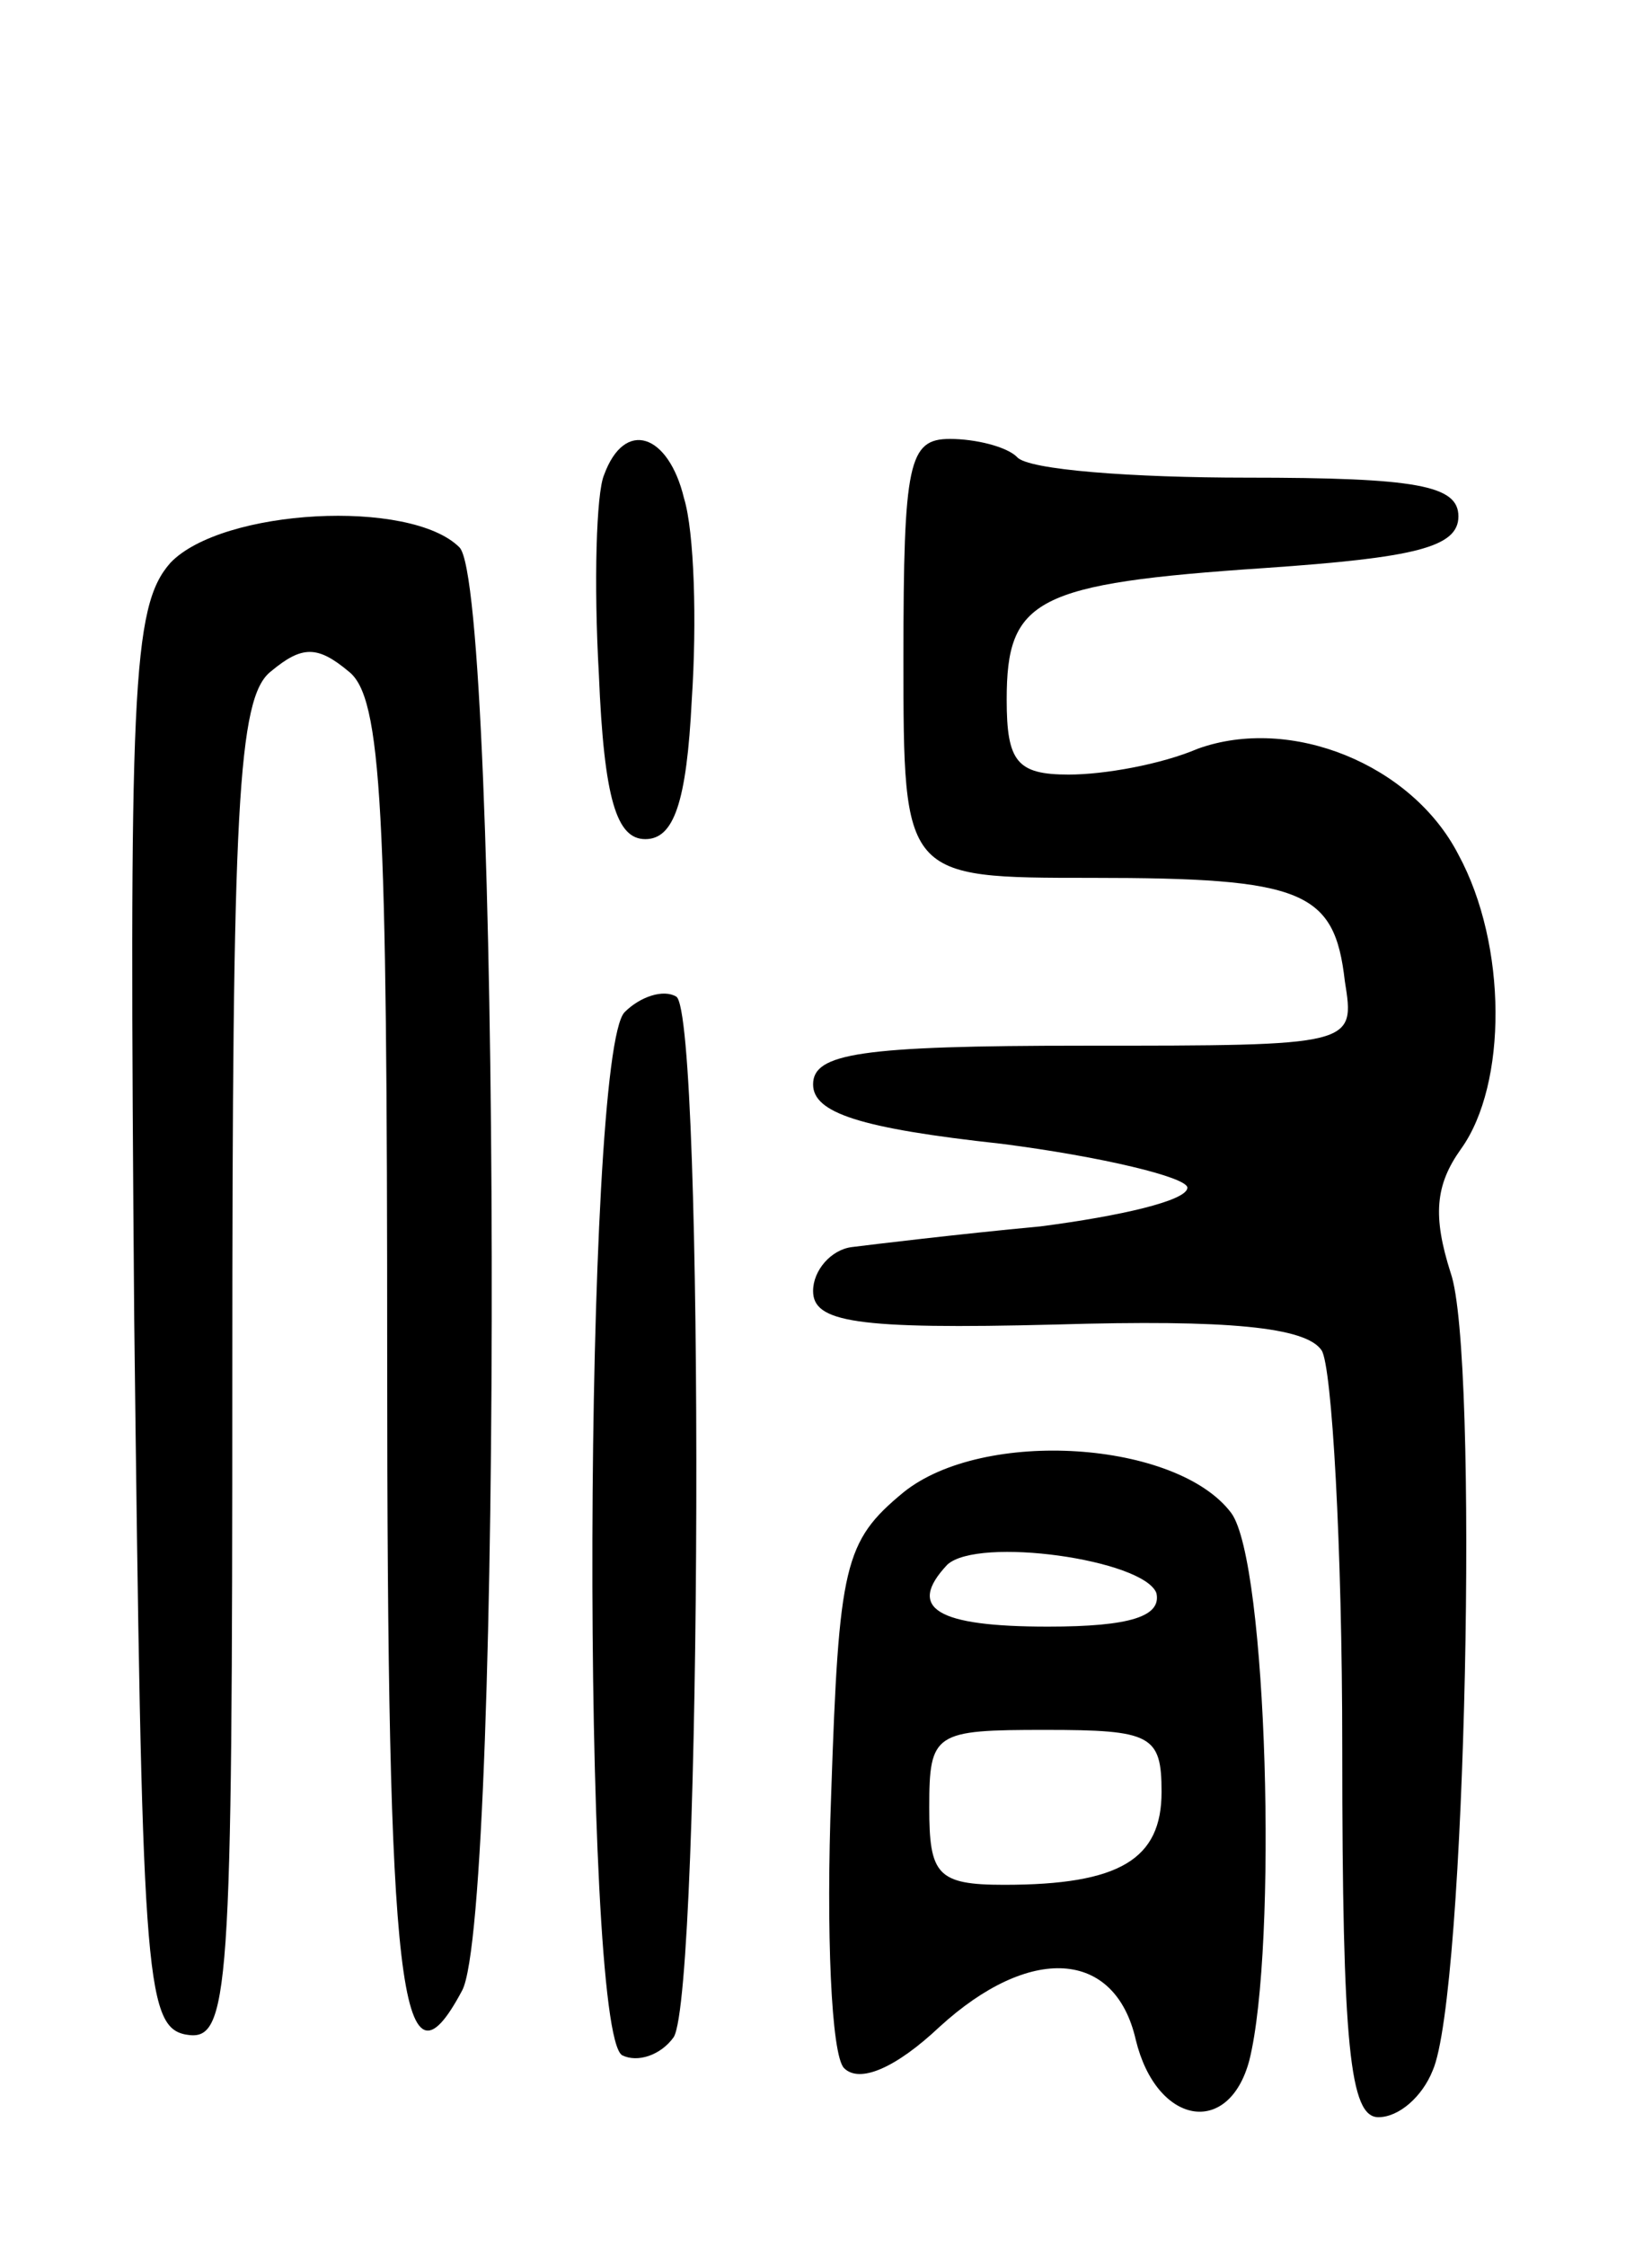
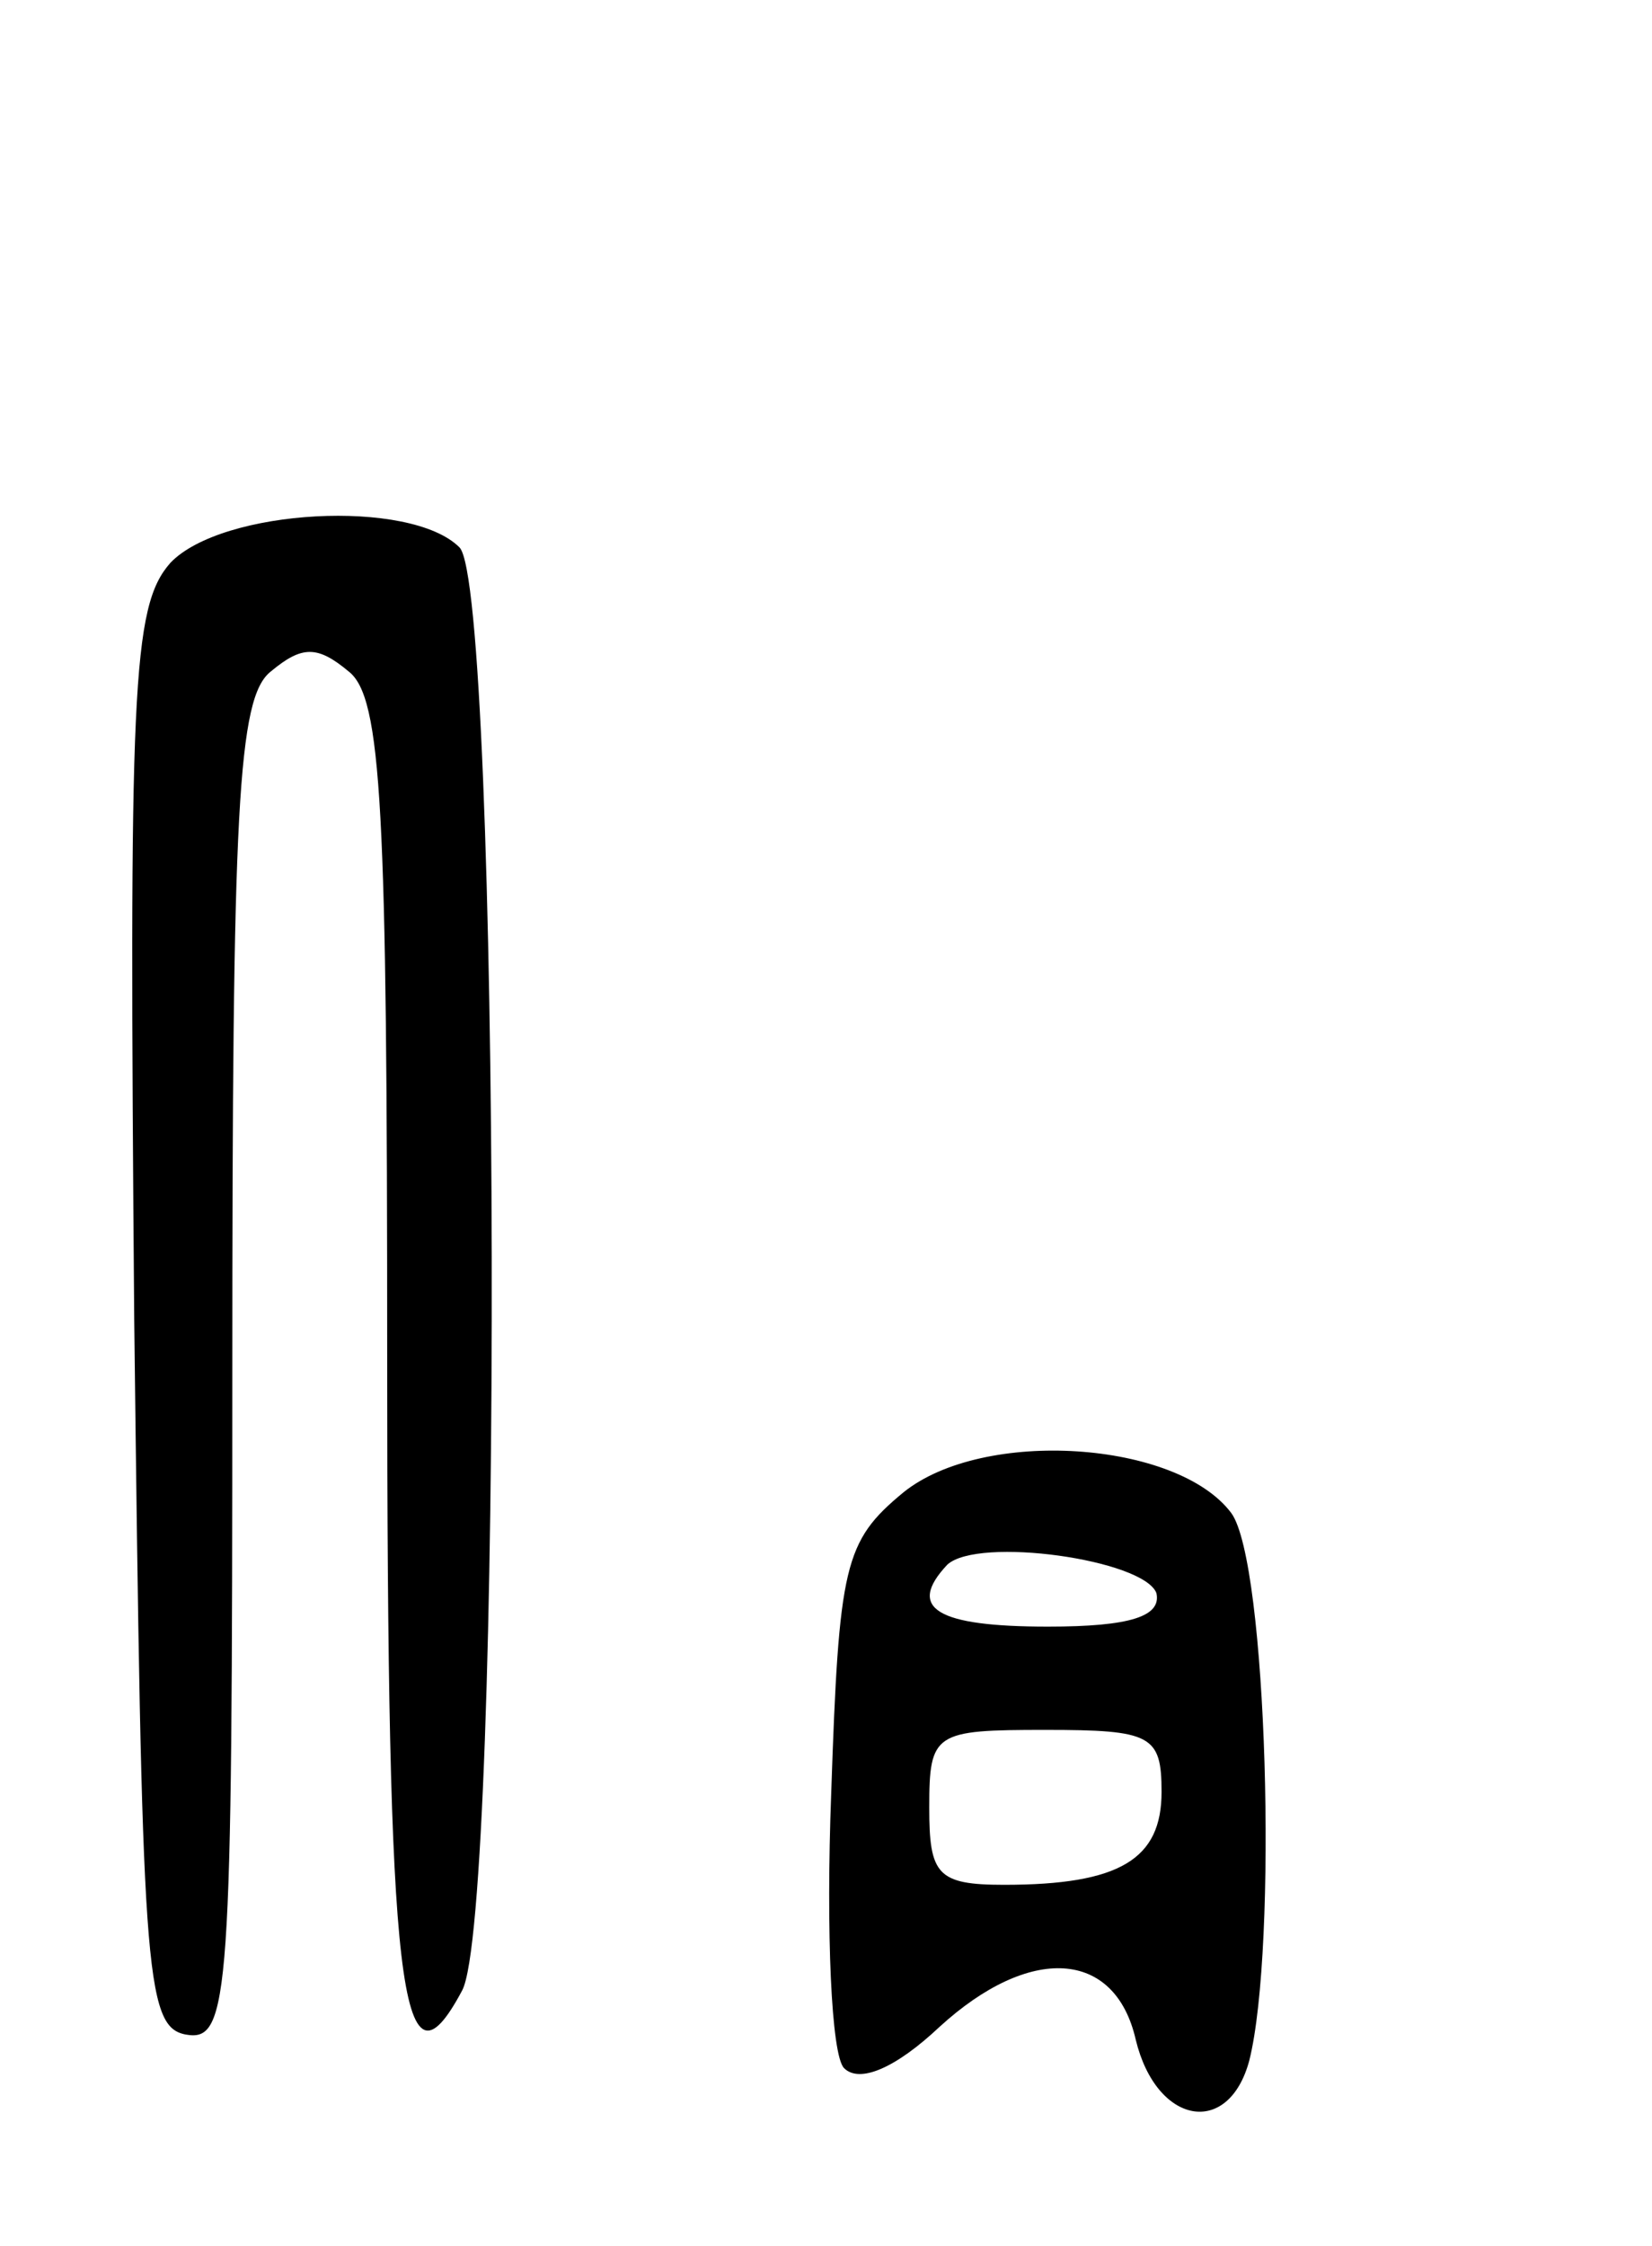
<svg xmlns="http://www.w3.org/2000/svg" version="1.0" width="64" height="87" viewBox="0 0 64 87">
  <g transform="translate(0,87) scale(0.1,-0.1)">
-     <path d="M234 686 c-3 -7 -4 -42 -2 -77 2 -49 7 -64 18 -64 11 0 16 14 18 54 2 30 1 65 -3 78 -6 25 -23 31 -31 9z" />
-     <path d="M350 615 c0 -85 0 -85 73 -85 82 0 94 -5 98 -40 4 -25 4 -25 -101 -25 -87 0 -105 -3 -105 -15 0 -11 18 -17 73 -23 39 -5 72 -13 72 -17 0 -5 -26 -11 -57 -15 -32 -3 -65 -7 -73 -8 -8 -1 -15 -9 -15 -17 0 -12 16 -15 94 -13 67 2 97 -1 103 -10 4 -6 8 -76 8 -154 0 -116 3 -143 14 -143 8 0 17 8 21 18 13 29 18 278 7 309 -7 22 -6 34 4 48 18 25 18 79 -1 114 -18 35 -65 54 -101 41 -14 -6 -36 -10 -50 -10 -20 0 -24 5 -24 29 0 39 11 45 100 51 58 4 75 8 75 20 0 12 -16 15 -82 15 -44 0 -85 3 -89 8 -4 4 -16 7 -26 7 -16 0 -18 -9 -18 -85z" />
    <path d="M66 652 c-15 -17 -16 -49 -14 -293 3 -252 4 -274 20 -277 17 -3 18 14 18 256 0 219 2 262 15 272 12 10 18 10 30 0 13 -10 15 -53 15 -266 0 -245 5 -290 29 -245 16 29 15 543 -1 559 -19 19 -92 15 -112 -6z" />
-     <path d="M242 478 c-16 -16 -17 -394 -1 -404 6 -3 15 0 20 7 11 18 12 396 1 403 -5 3 -14 0 -20 -6z" />
    <path d="M350 292 c-23 -19 -25 -28 -28 -117 -2 -53 0 -101 5 -106 6 -6 20 0 37 16 35 32 68 30 76 -5 8 -33 36 -38 44 -8 11 44 7 193 -7 212 -21 28 -96 33 -127 8z m98 -39 c2 -9 -10 -13 -42 -13 -43 0 -55 7 -39 24 12 11 76 2 81 -11z m2 -77 c0 -26 -16 -36 -61 -36 -26 0 -29 4 -29 30 0 29 2 30 45 30 41 0 45 -2 45 -24z" />
  </g>
</svg>